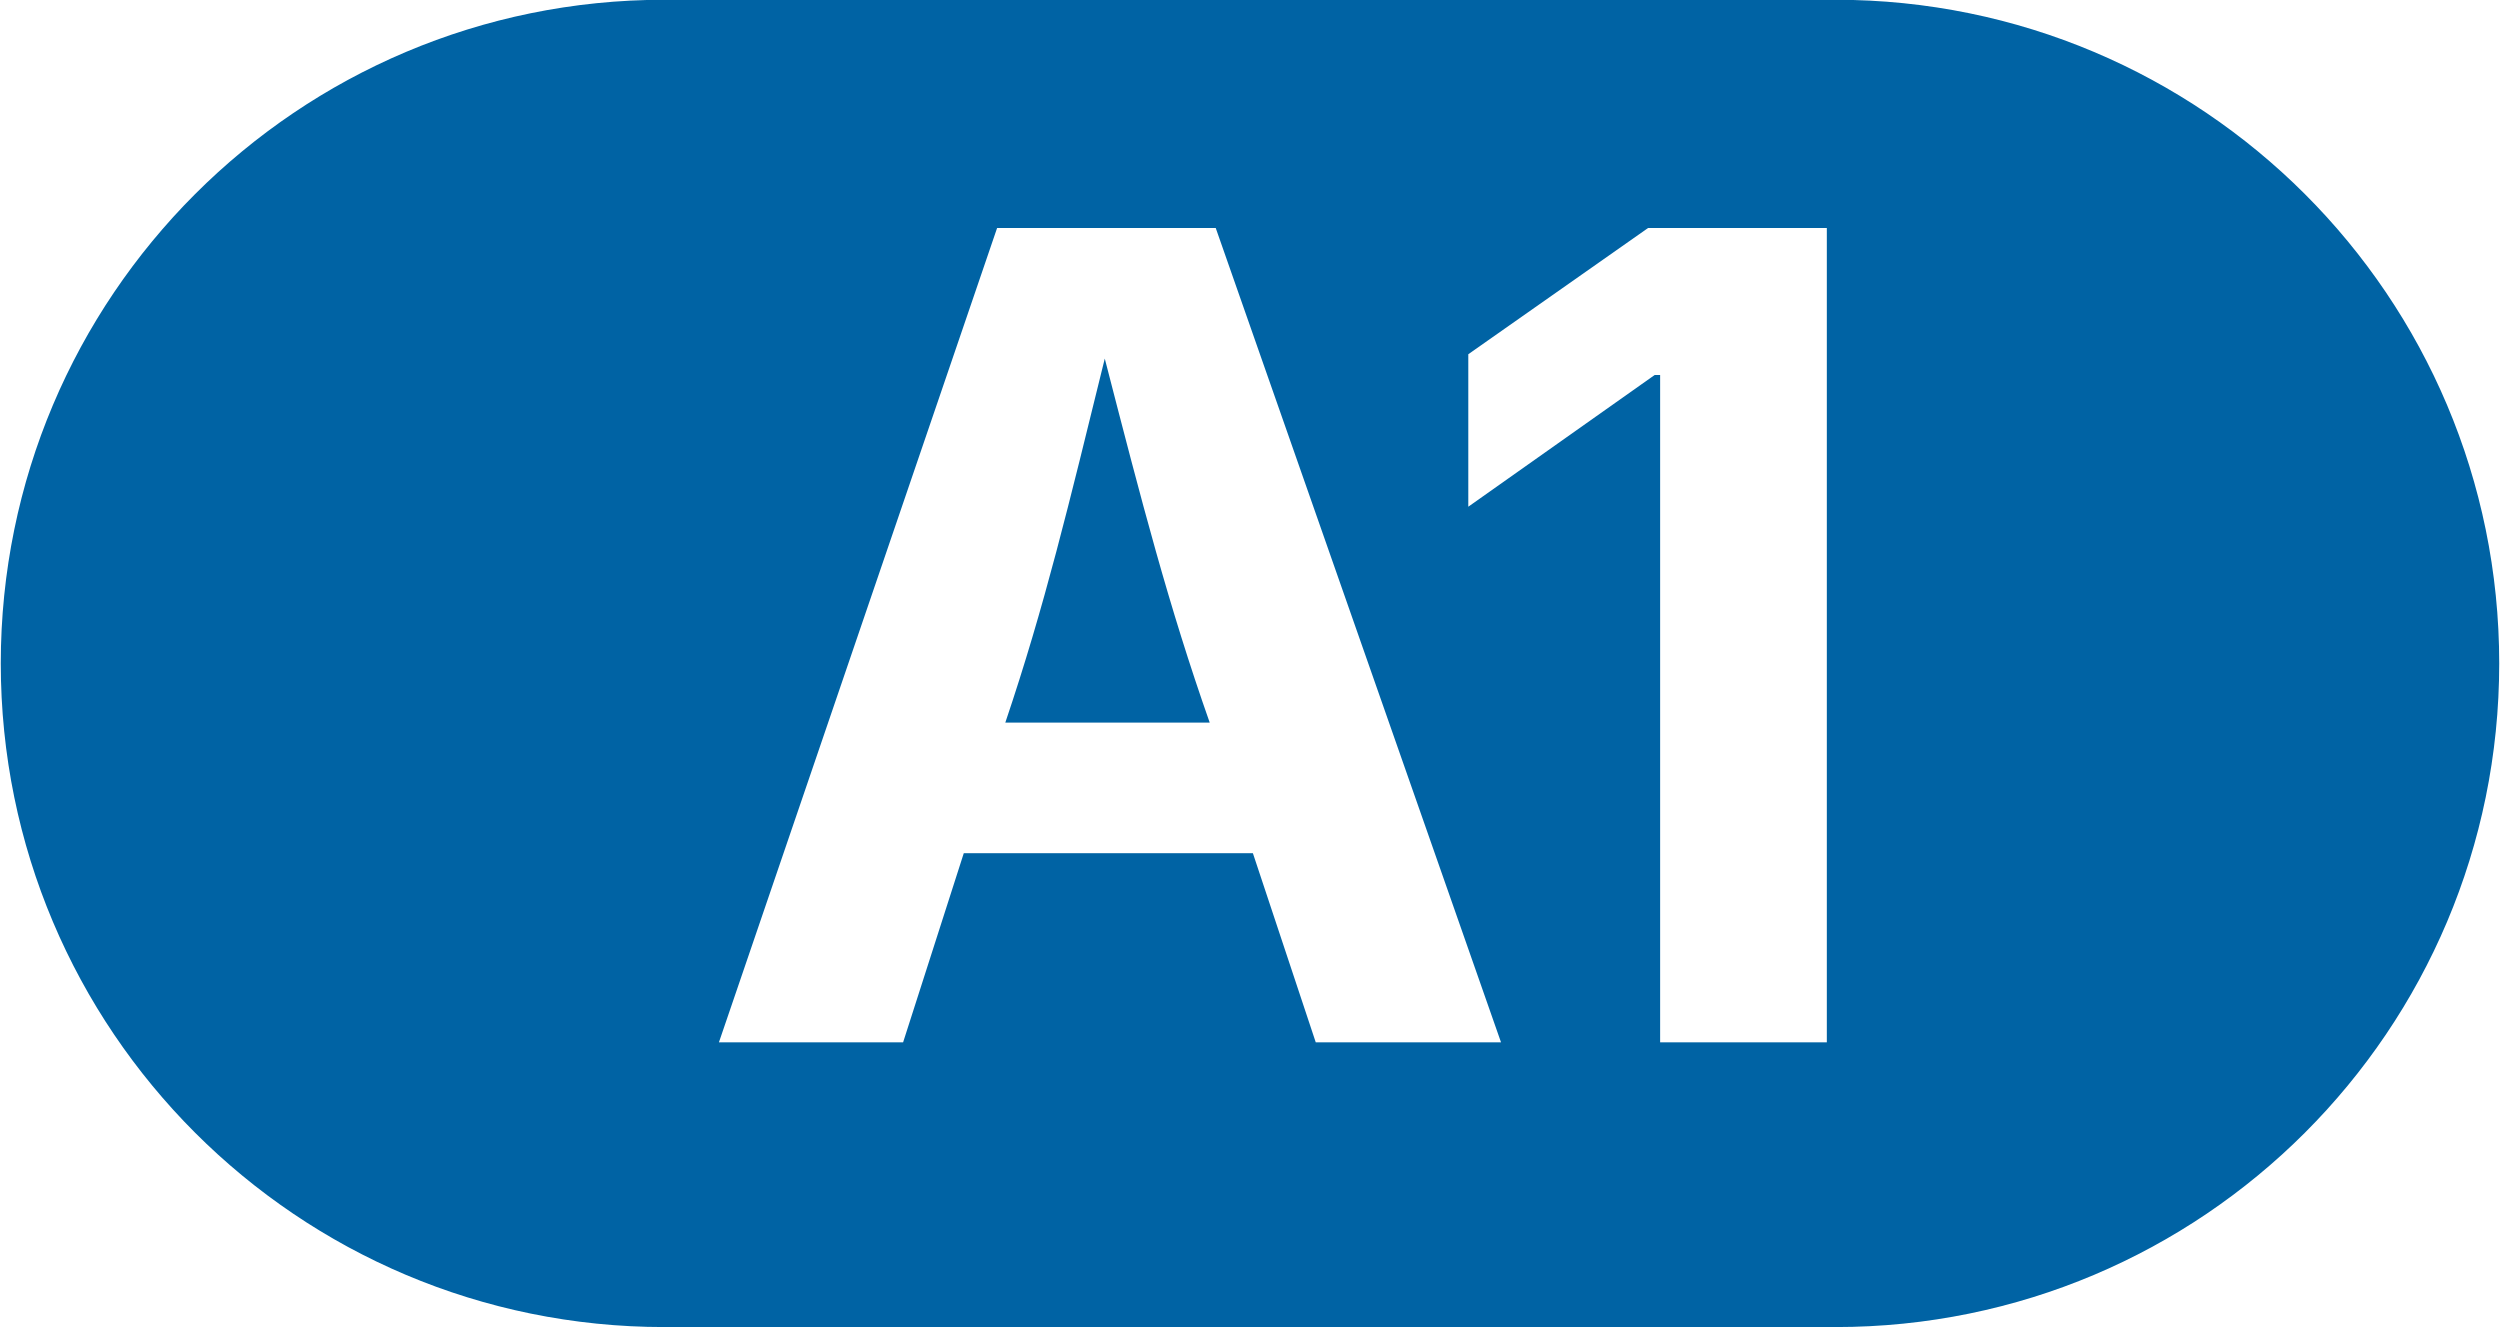
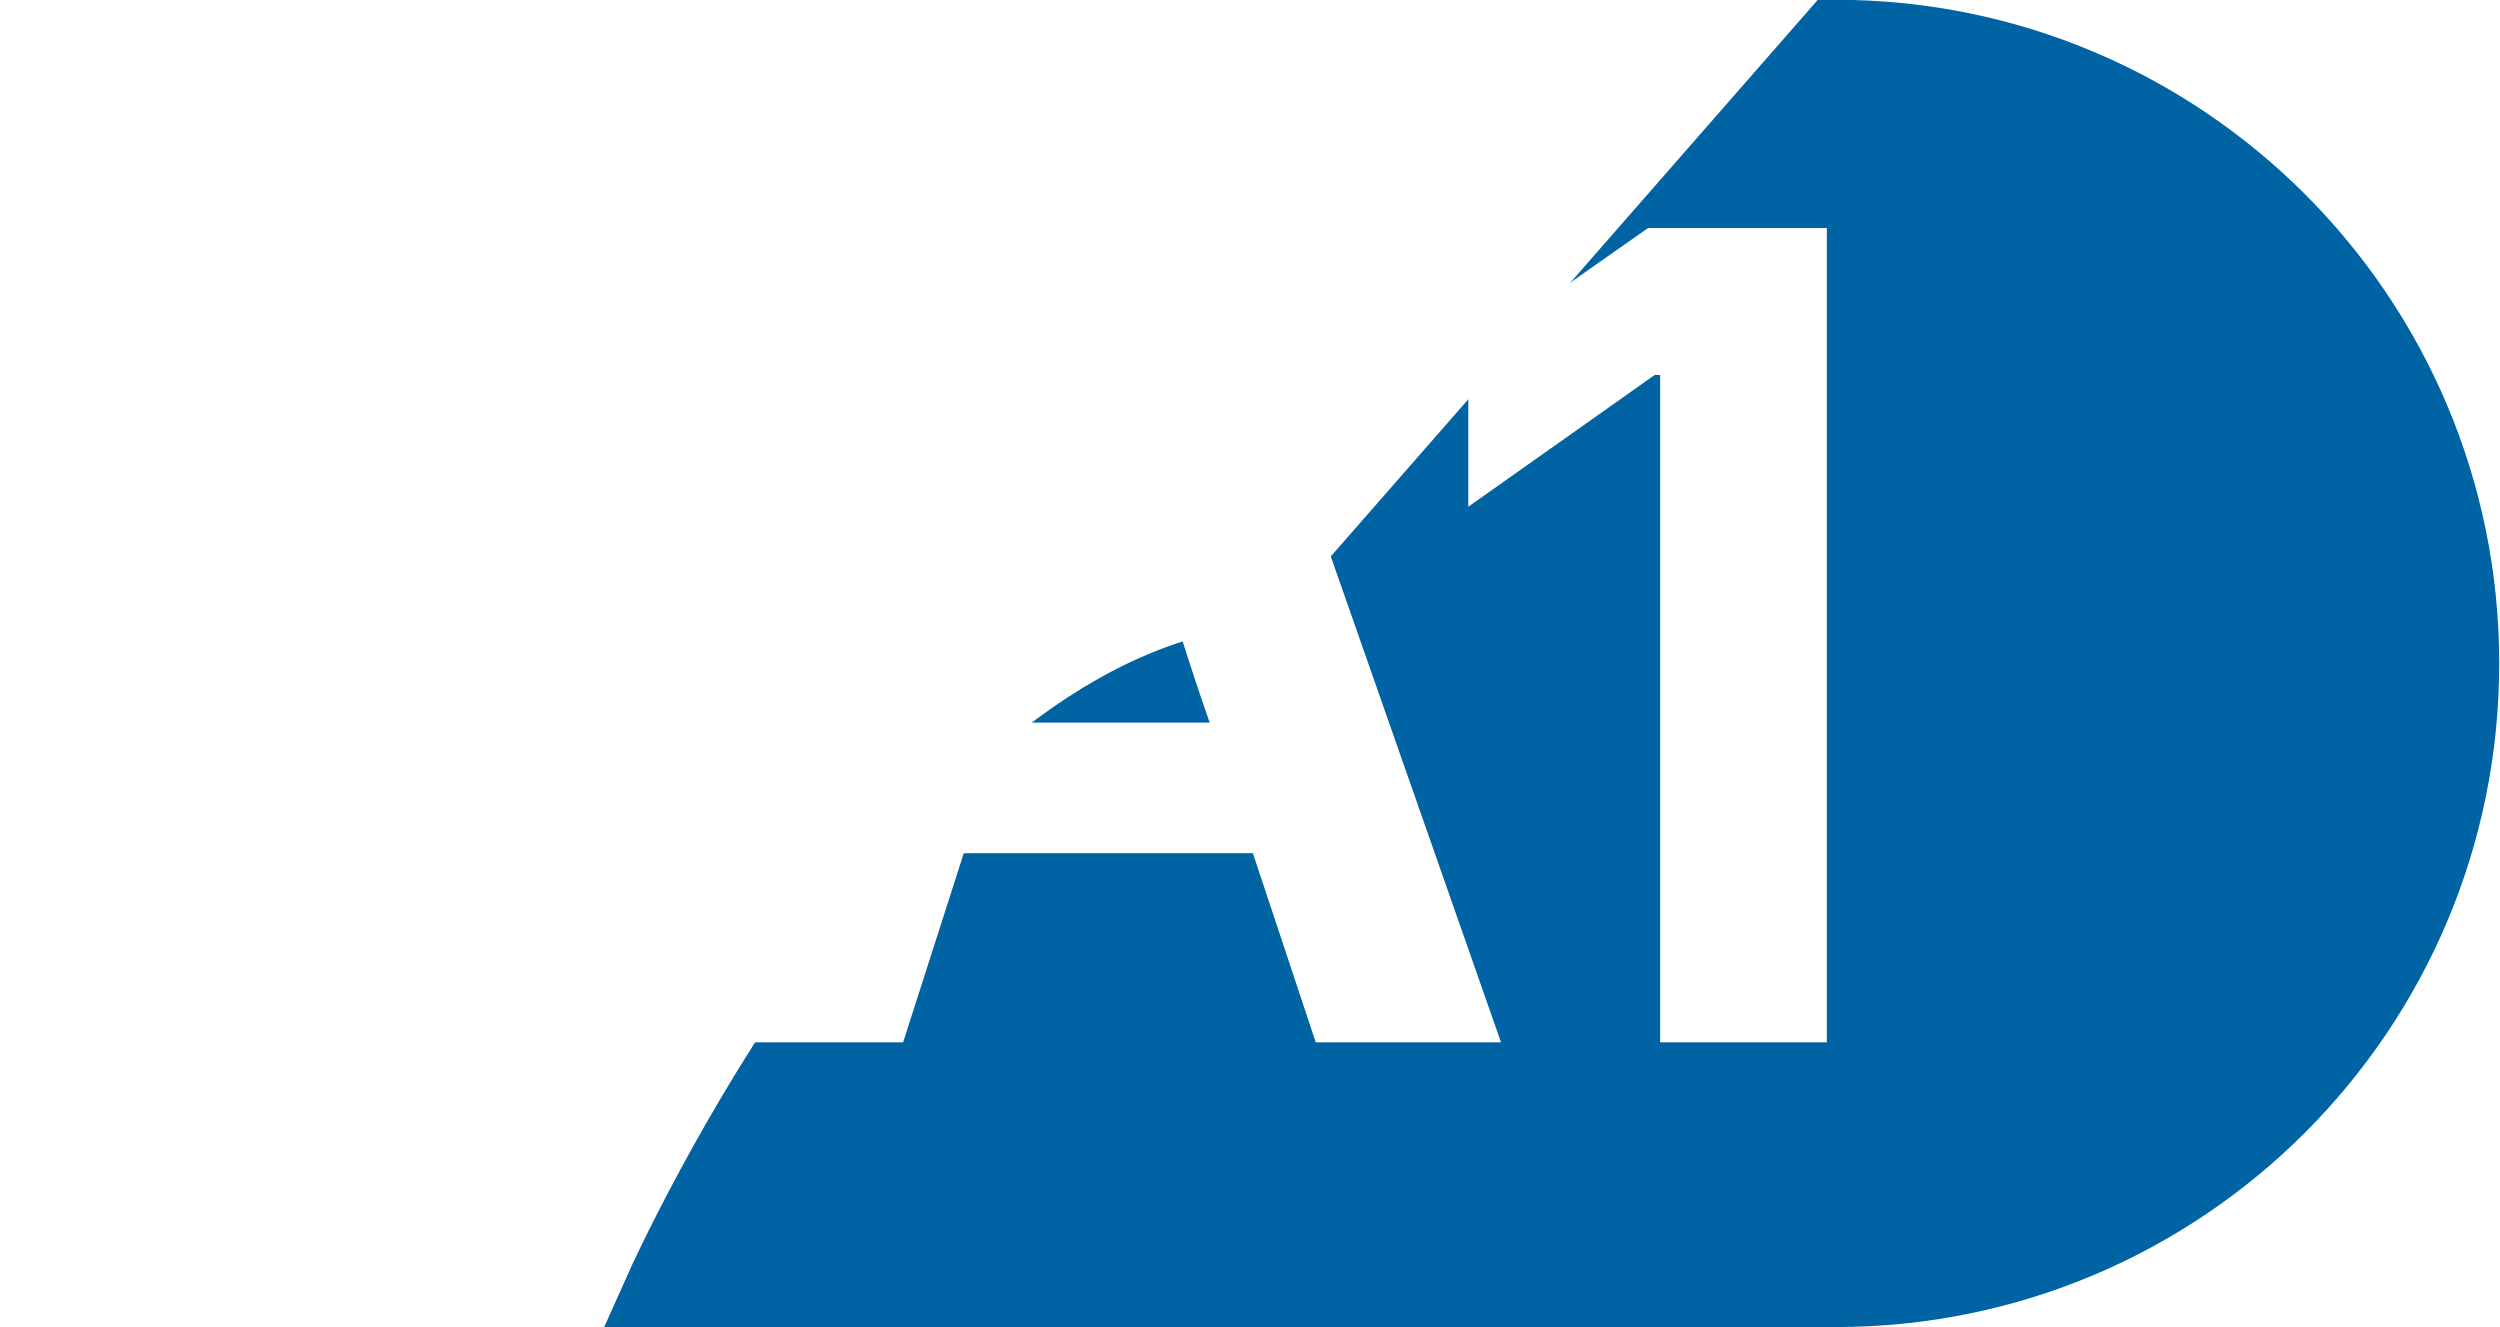
<svg xmlns="http://www.w3.org/2000/svg" xmlns:ns1="lucid" xmlns:xlink="http://www.w3.org/1999/xlink" width="32.02" height="17">
  <g transform="translate(-719.49 -686.833)" ns1:page-tab-id="0_0">
-     <path d="M500 500h500v500H500z" fill="#fff" />
-     <path d="M743 687.33c4.42 0 8 3.58 8 8s-3.58 8-8 8h-15c-4.42 0-8-3.58-8-8s3.58-8 8-8z" stroke="#0063a4" fill="#0063a4" />
-     <path d="M724.88 692.83a6 6 0 0 1 6-6h9.25a6 6 0 0 1 6 6v5a6 6 0 0 1-6 6h-9.25a6 6 0 0 1-6-6z" fill="none" />
+     <path d="M743 687.33c4.42 0 8 3.58 8 8s-3.58 8-8 8h-15s3.58-8 8-8z" stroke="#0063a4" fill="#0063a4" />
    <use xlink:href="#a" transform="matrix(1,0,0,1,724.875,686.833) translate(3.48 13.35)" />
    <defs>
      <path fill="#fff" d="M49 0l509-1490h400L1480 0h-339l-115-346H497L386 0H49zm524-585h374c-75-213-124-402-192-666-66 268-110 453-182 666" id="b" />
      <path fill="#fff" d="M749-1490V0H444v-1221h-10L93-980v-279l329-231h327" id="c" />
      <g id="a">
        <use transform="matrix(0.007,0,0,0.007,0,0)" xlink:href="#b" />
        <use transform="matrix(0.007,0,0,0.007,9.29,0)" xlink:href="#c" />
      </g>
    </defs>
  </g>
</svg>